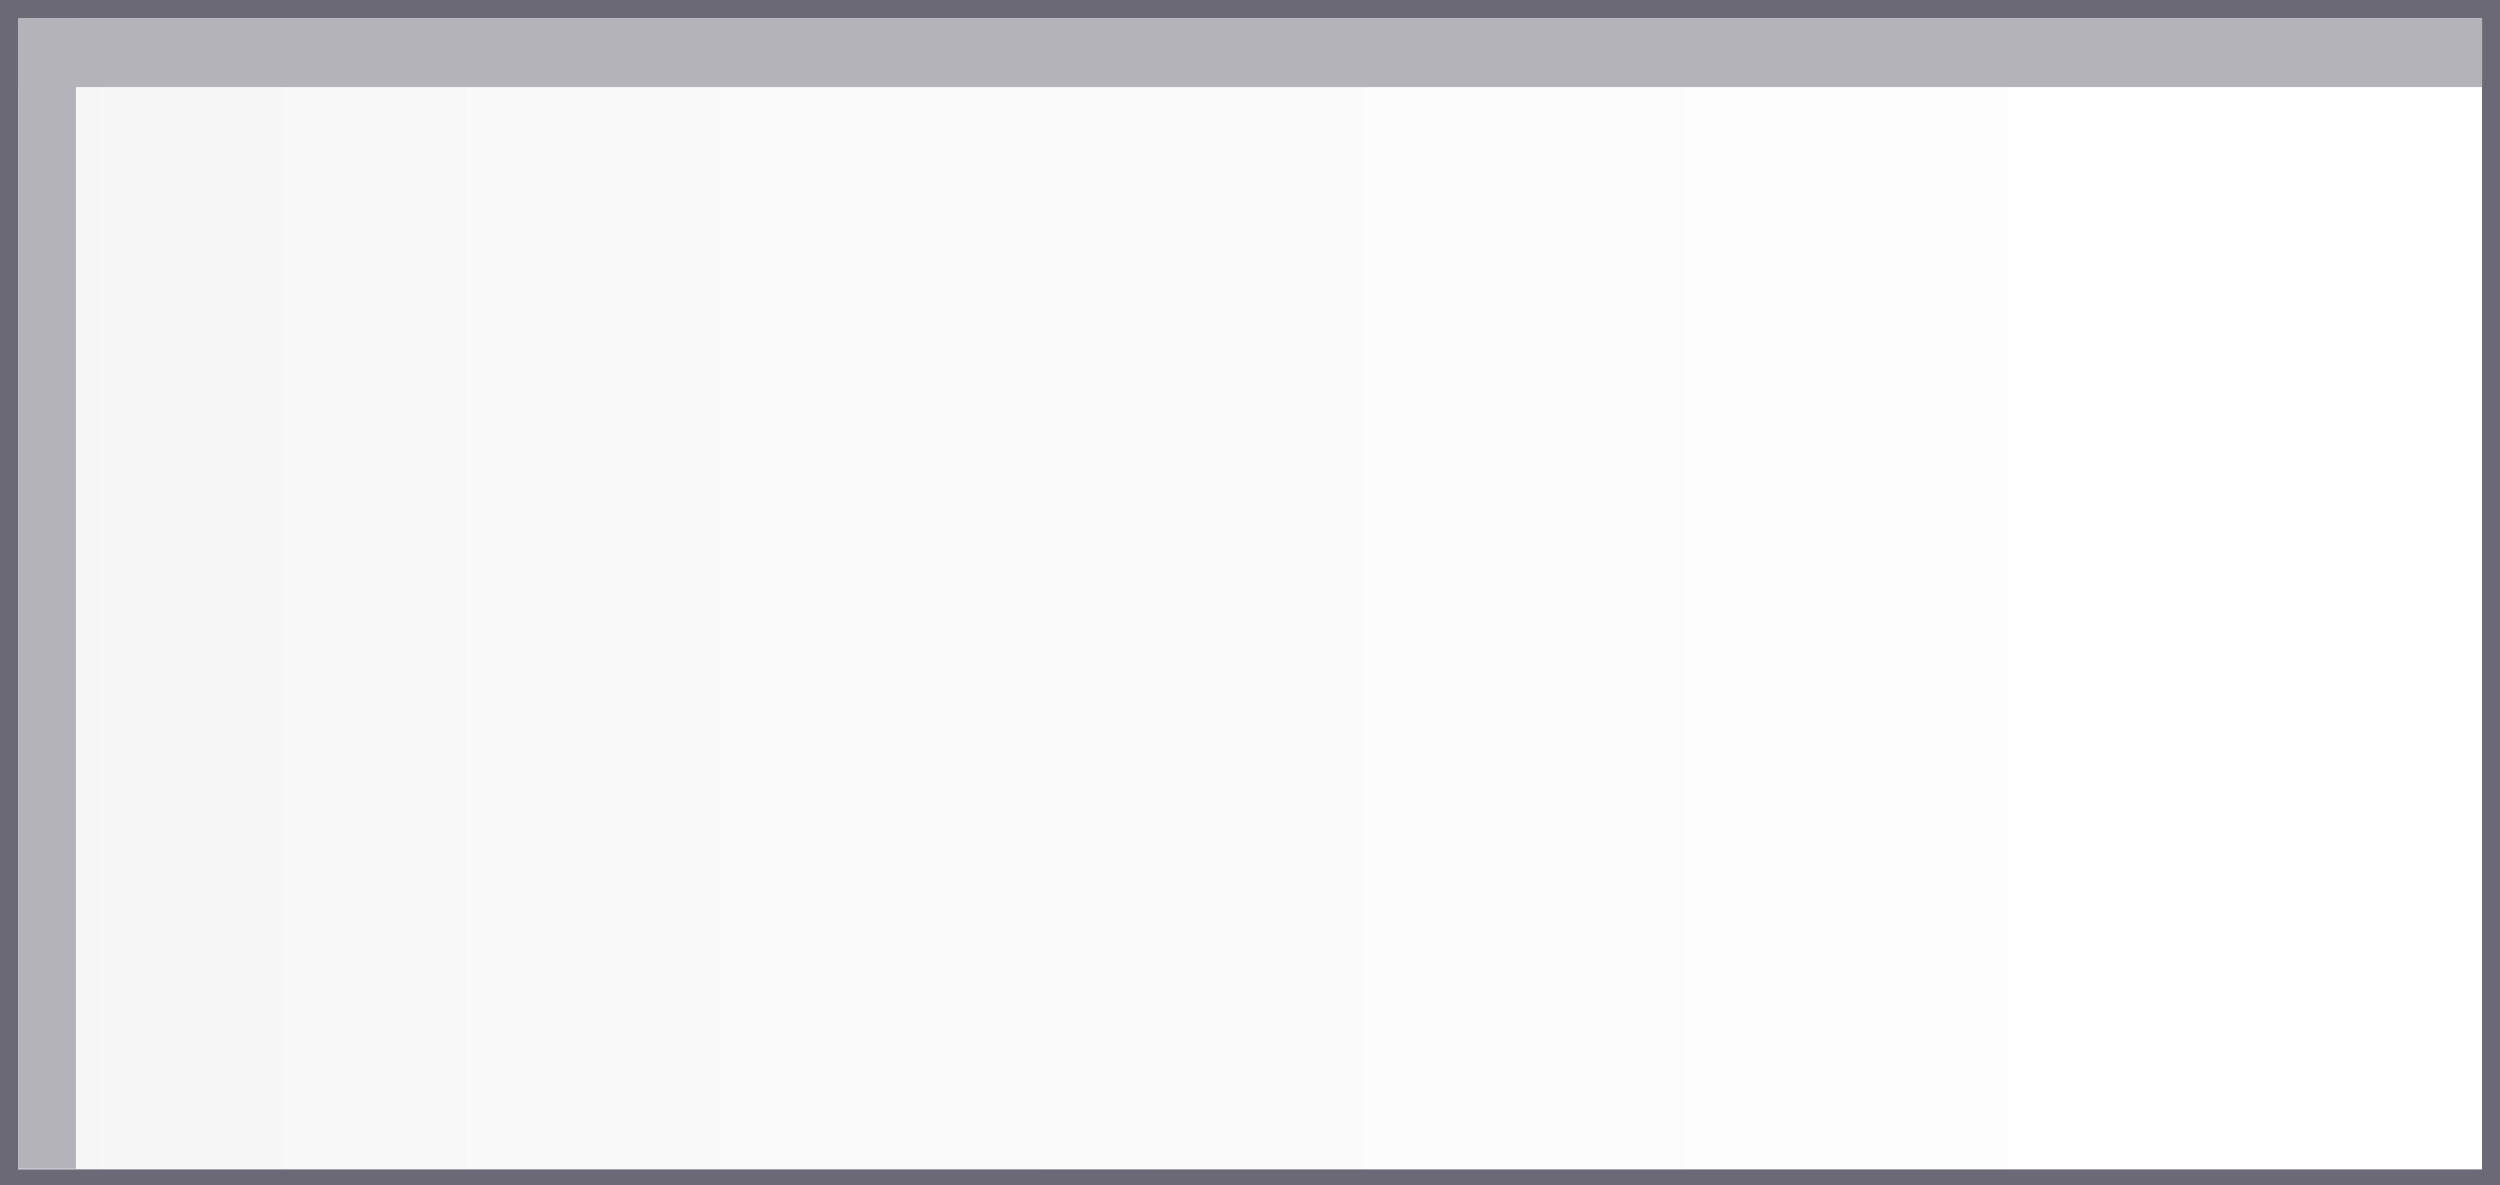
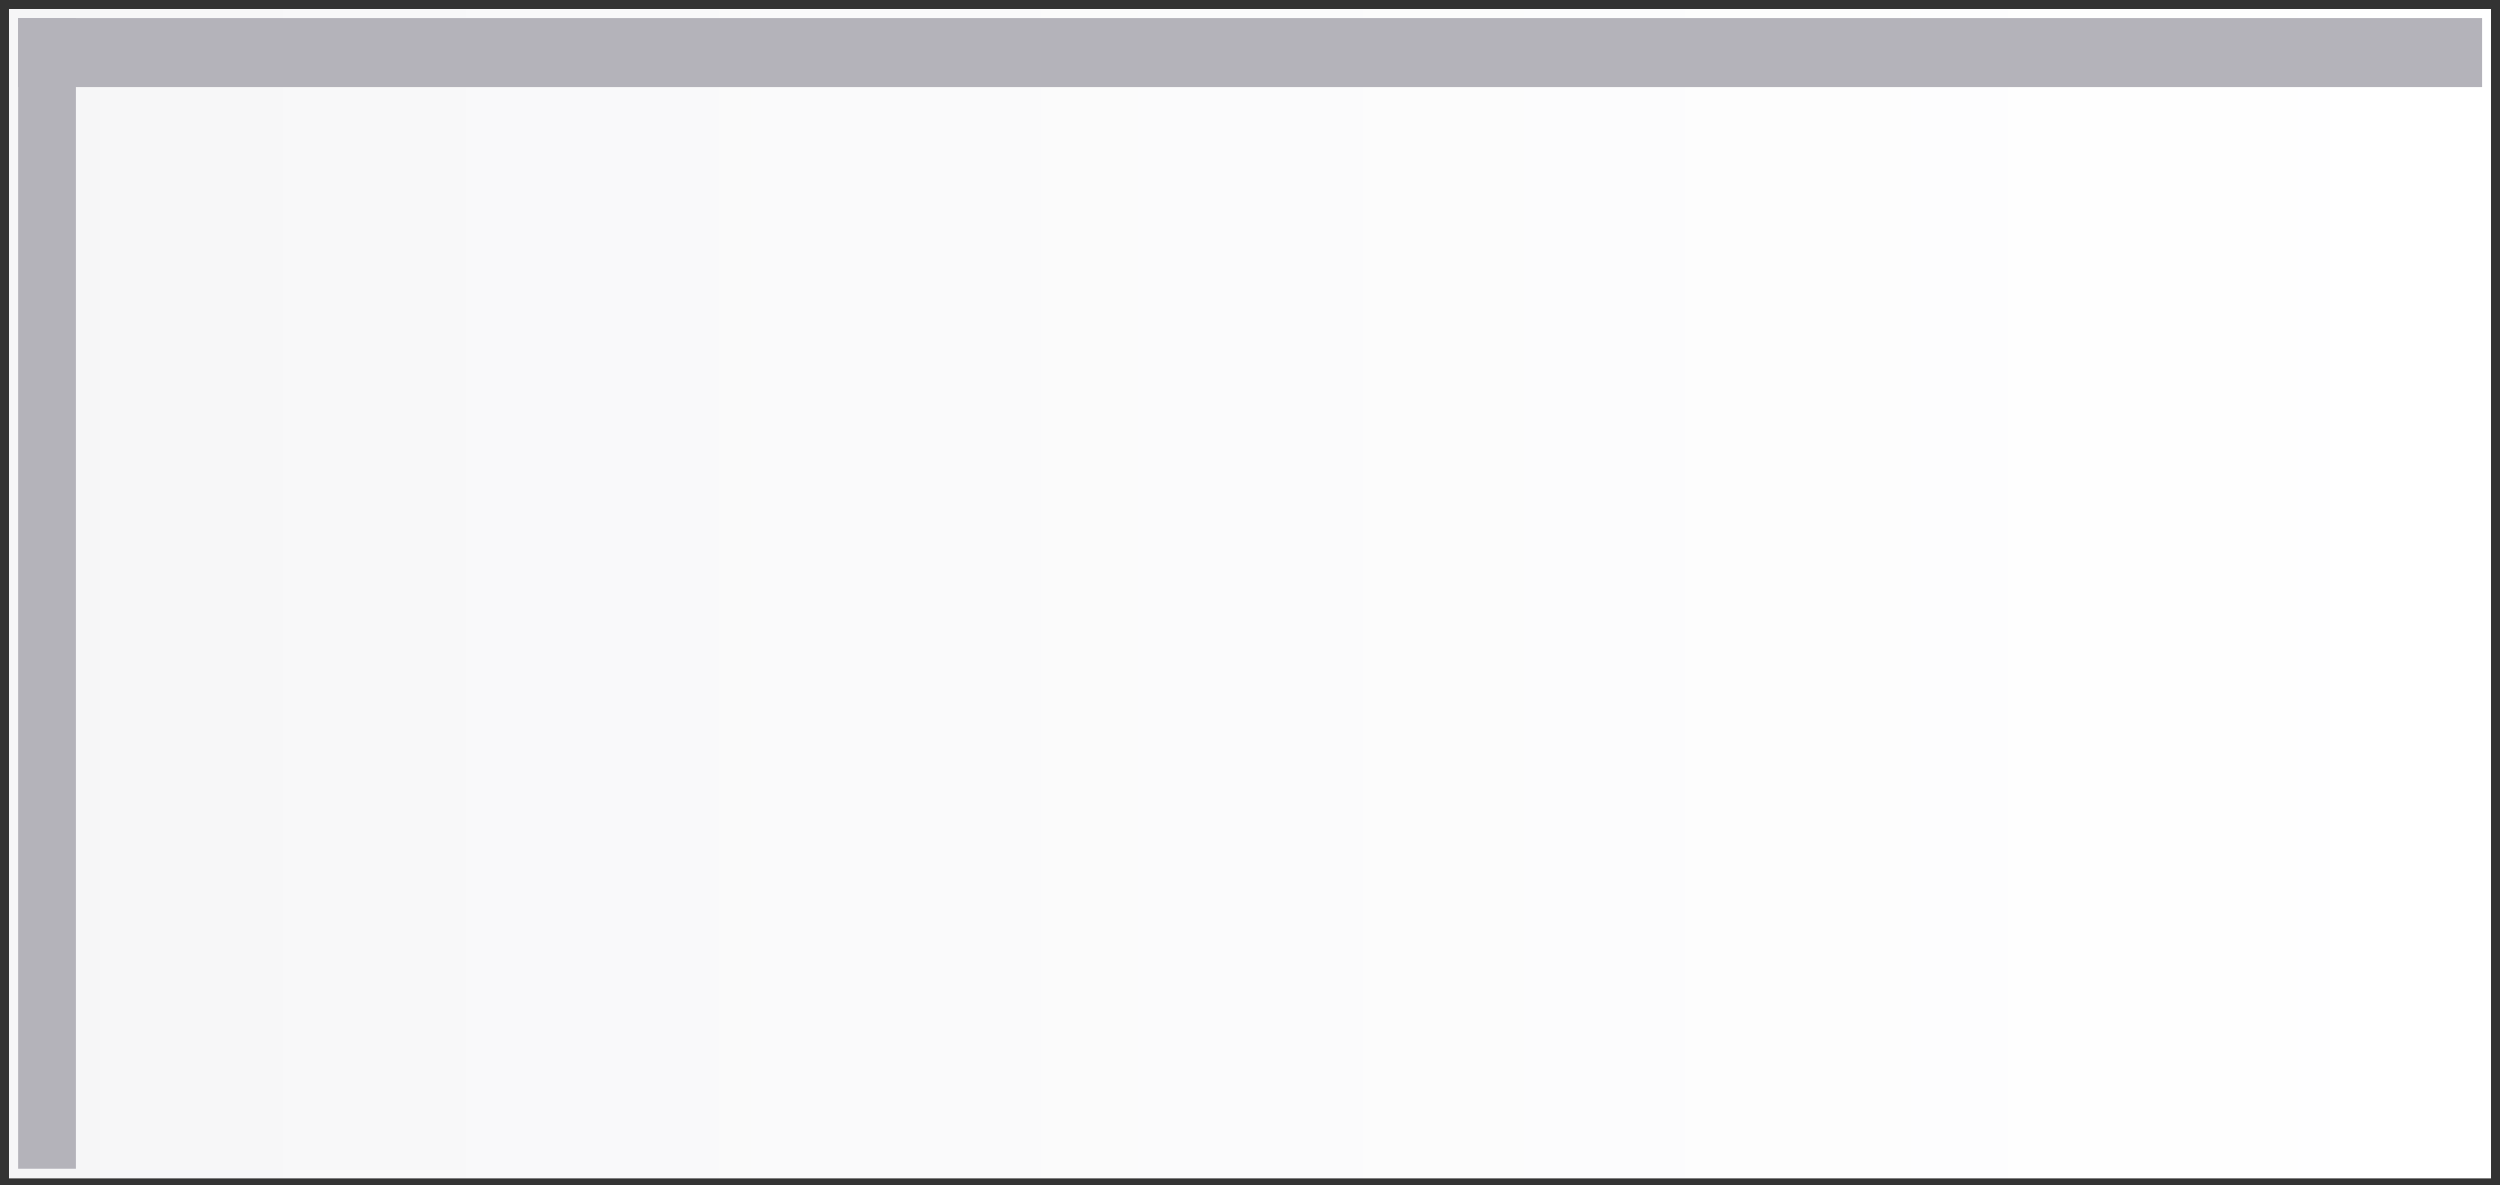
<svg xmlns="http://www.w3.org/2000/svg" xmlns:ns1="http://www.inkscape.org/namespaces/inkscape" xmlns:ns2="http://sodipodi.sourceforge.net/DTD/sodipodi-0.dtd" version="1.1" baseProfile="basic" id="svg2" ns1:version="0.48.4 r9939" ns2:docname="MTSQ_resource_ALL.svg" x="0px" y="0px" width="277.929px" height="131.737px" viewBox="1216.062 215.771 277.929 131.737" xml:space="preserve">
  <rect x="1216.062" y="215.771" width="277.929" height="131.737" fill="#333333" stroke="none" />
  <g>
    <linearGradient id="SVGID_1_" gradientUnits="userSpaceOnUse" x1="1217.062" y1="281.772" x2="1492.992" y2="281.772">
      <stop offset="0" style="stop-color:#F6F6F7" />
      <stop offset="0.221" style="stop-color:#F9F9FA" />
      <stop offset="1" style="stop-color:#FFFFFF" />
    </linearGradient>
    <rect x="1217.062" y="216.771" fill="url(#SVGID_1_)" width="275.929" height="130.002" />
-     <path fill="#6B6975" d="M1491.992,217.771v128.002h-273.929v-128.002H1491.992 M1493.992,215.771h-277.929v132.002h277.929   V215.771L1493.992,215.771z" />
  </g>
  <rect x="1218.078" y="217.78" fill="#B4B3BA" width="273.922" height="7.672" />
  <rect x="1218.078" y="217.78" fill="#B4B3BA" width="6.422" height="127.922" />
</svg>